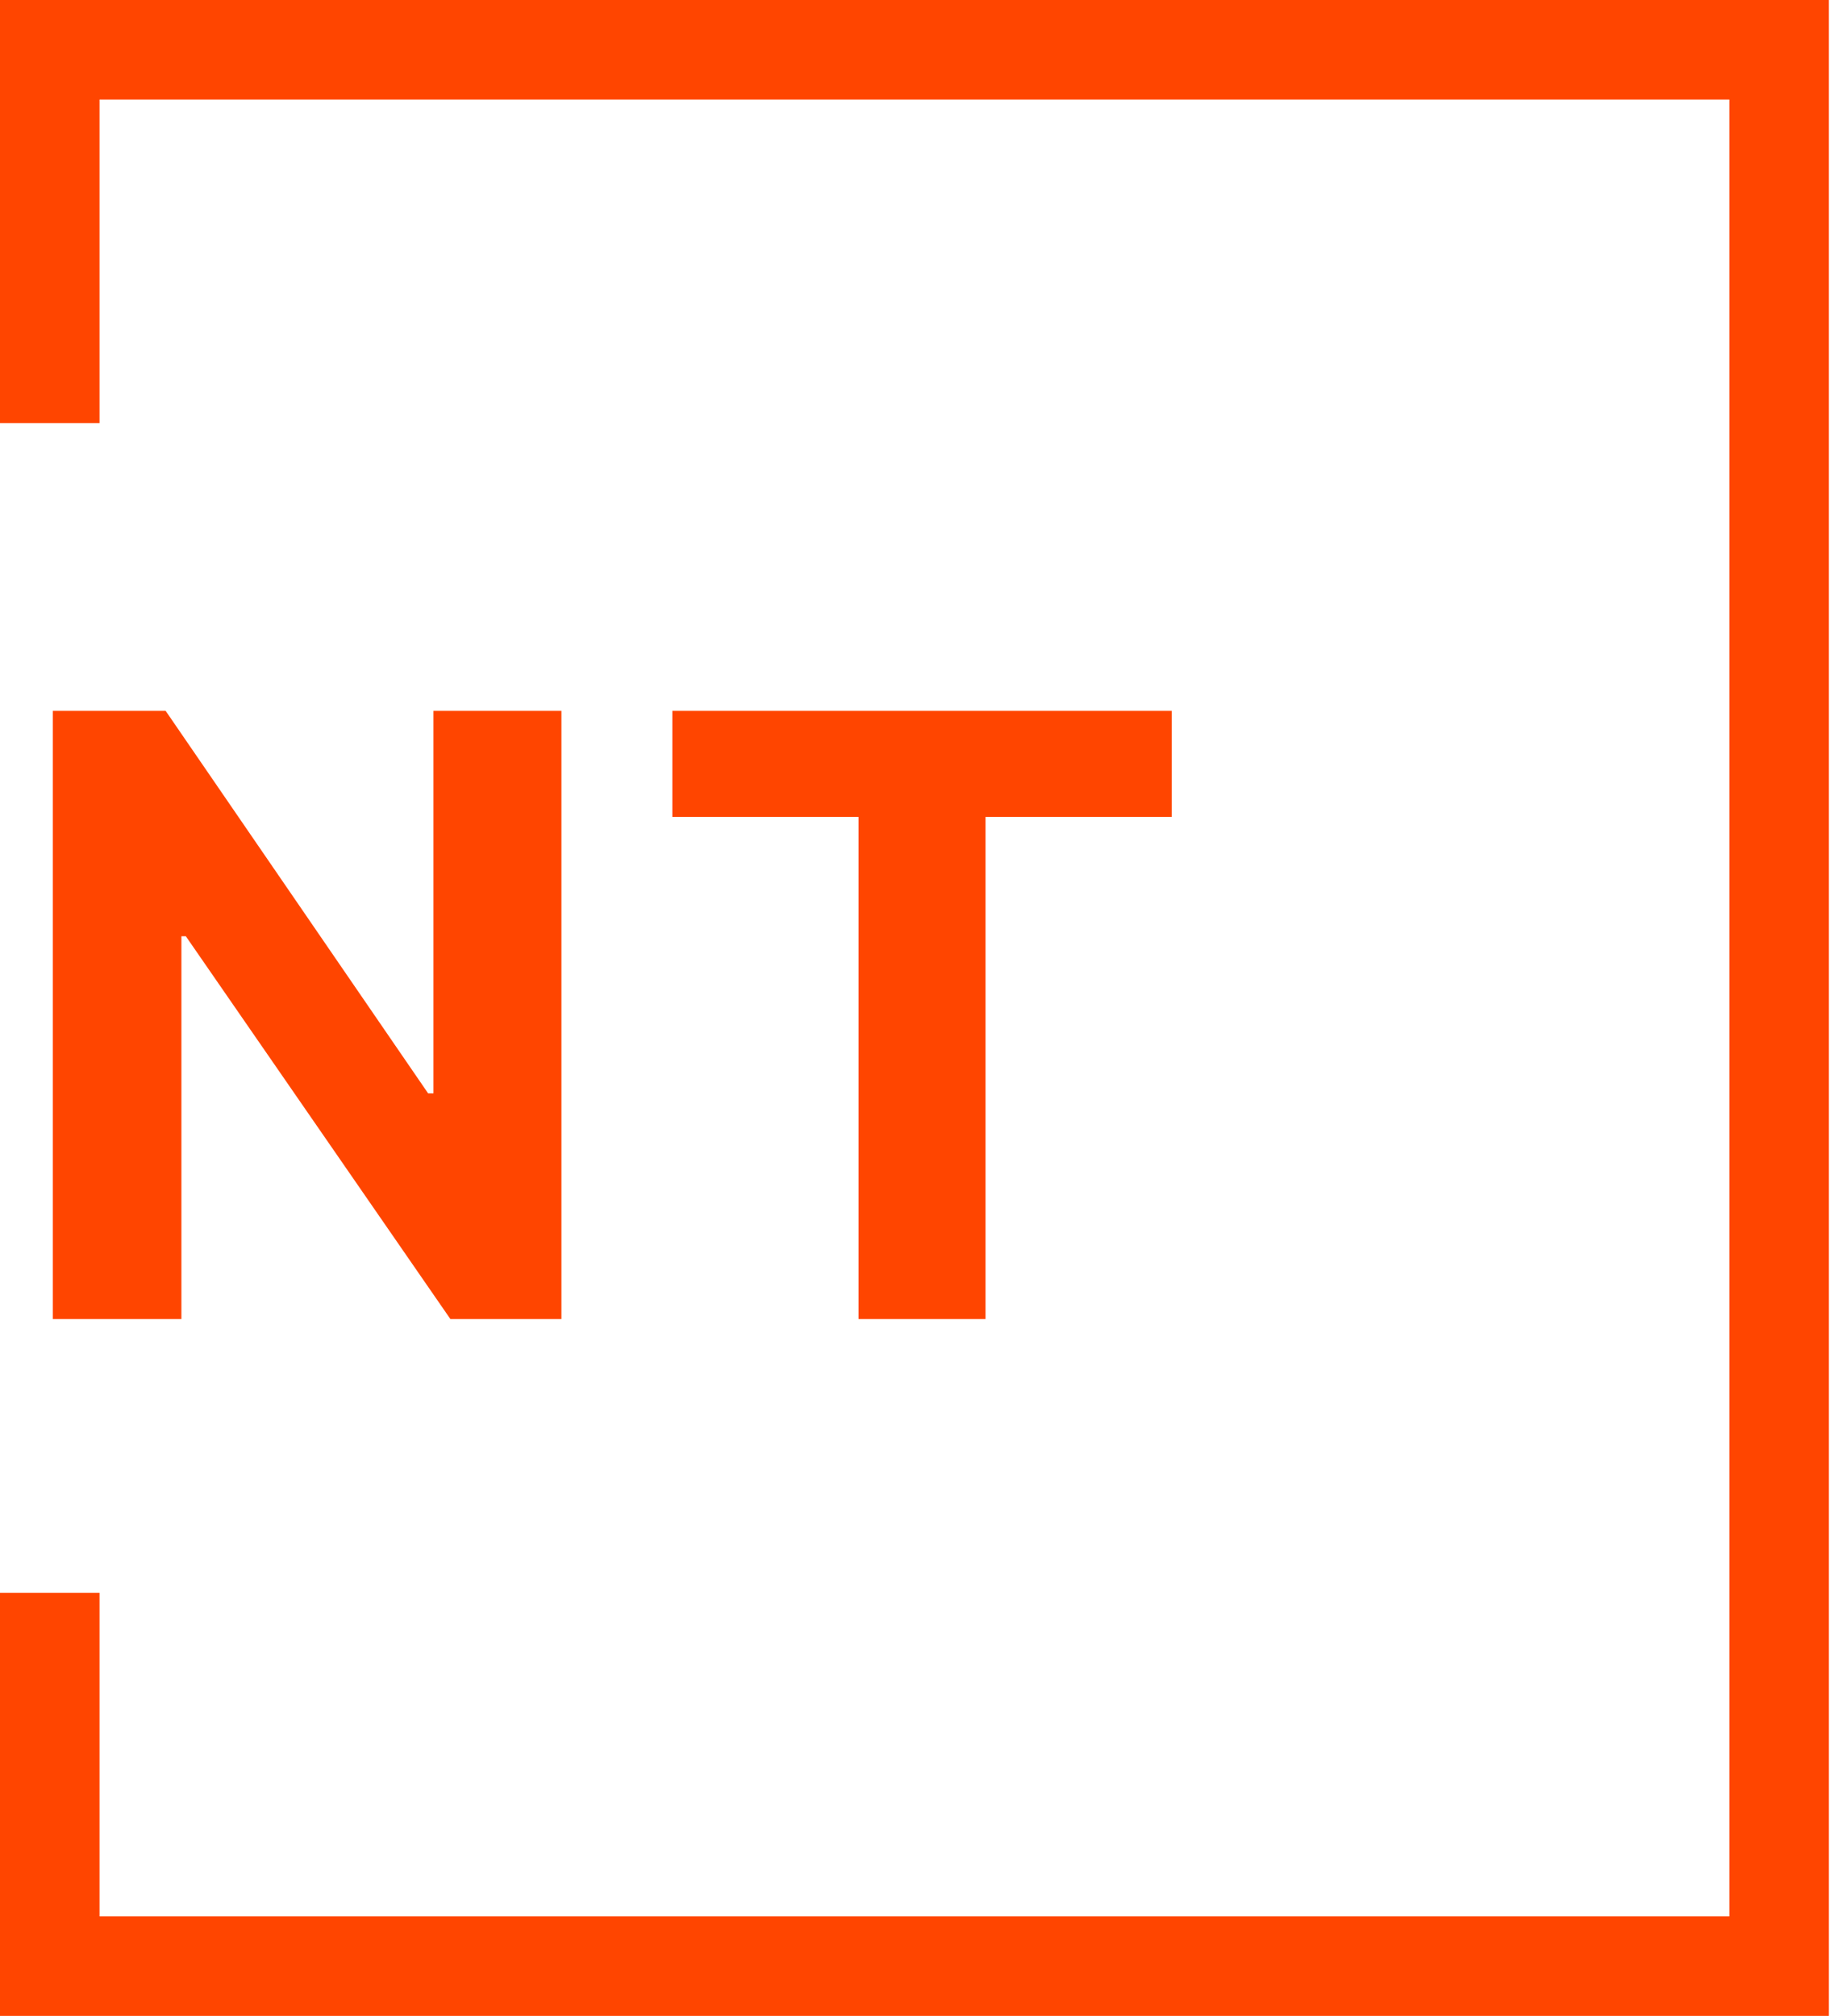
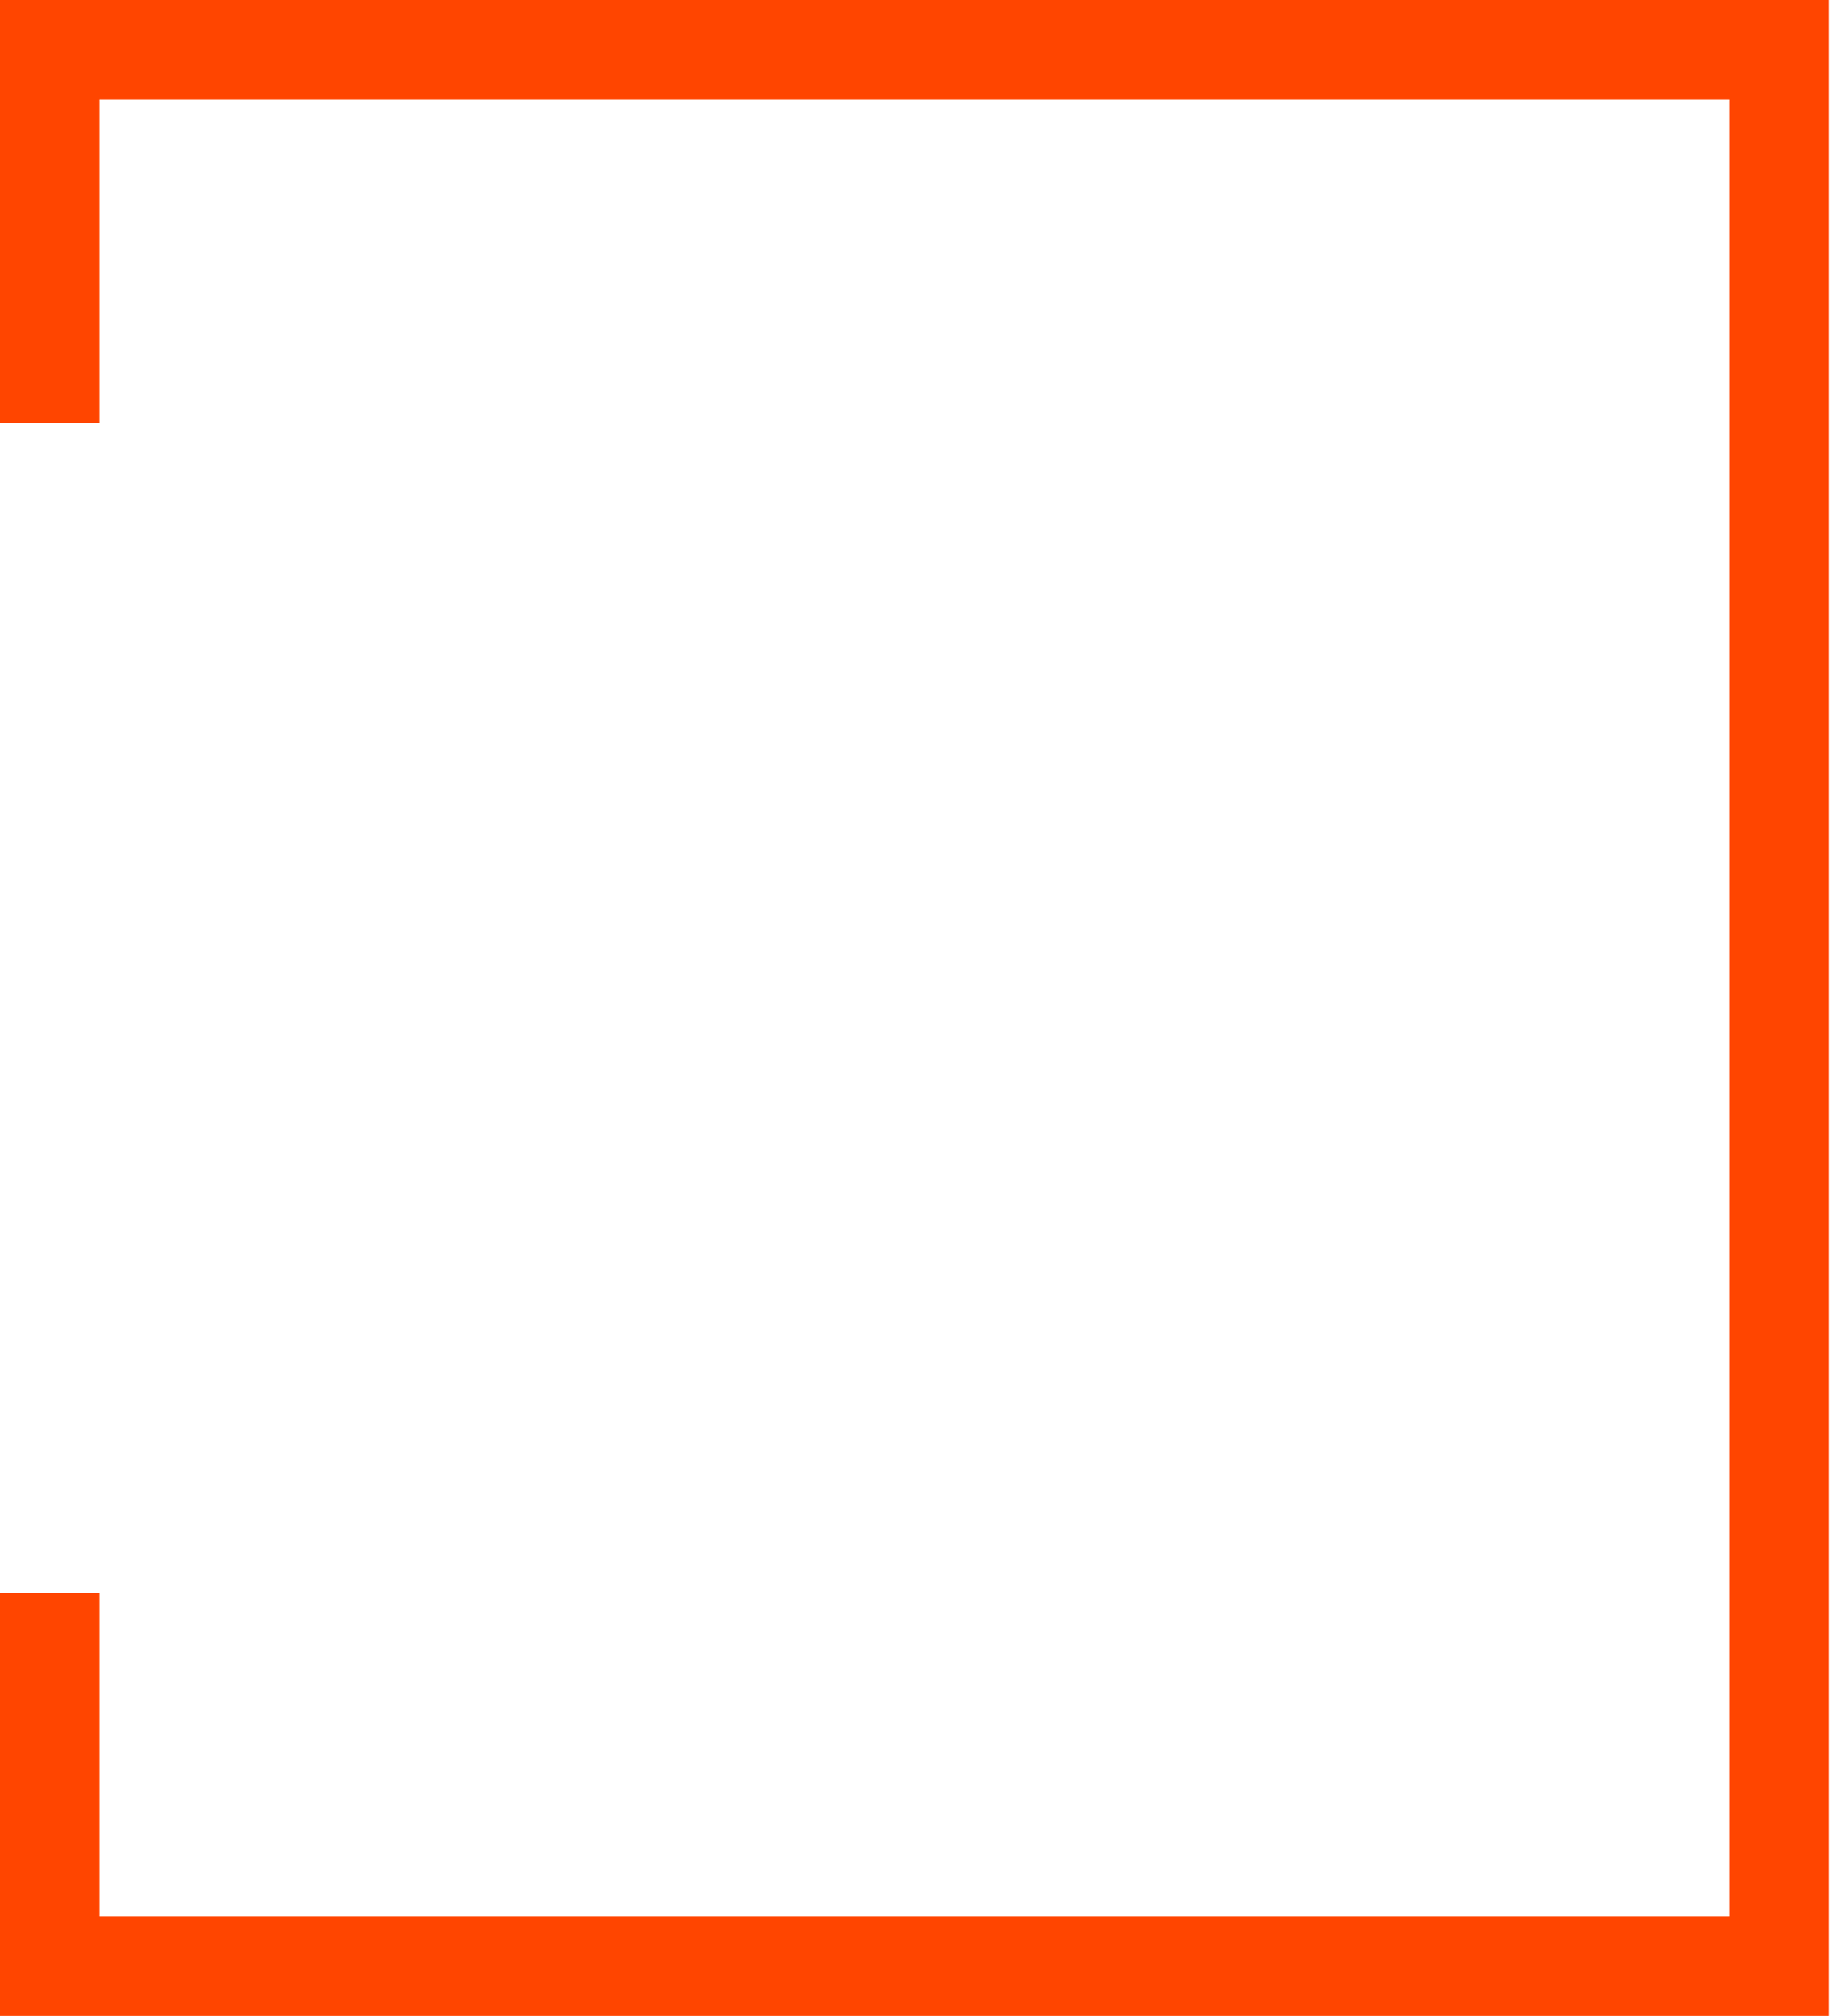
<svg xmlns="http://www.w3.org/2000/svg" width="221" height="243" viewBox="0 0 221 243" fill="none">
-   <path d="M67.689 85.691V159H54.302L22.408 112.86H21.871V159H6.372V85.691H19.974L51.617 131.795H52.261V85.691H67.689ZM81.063 98.47V85.691H141.271V98.47H118.827V159H103.507V98.47H81.063Z" fill="#FF4500" />
  <path d="M6 51V6H214.5V237H6V192" stroke="#FF4500" stroke-width="12" />
</svg>